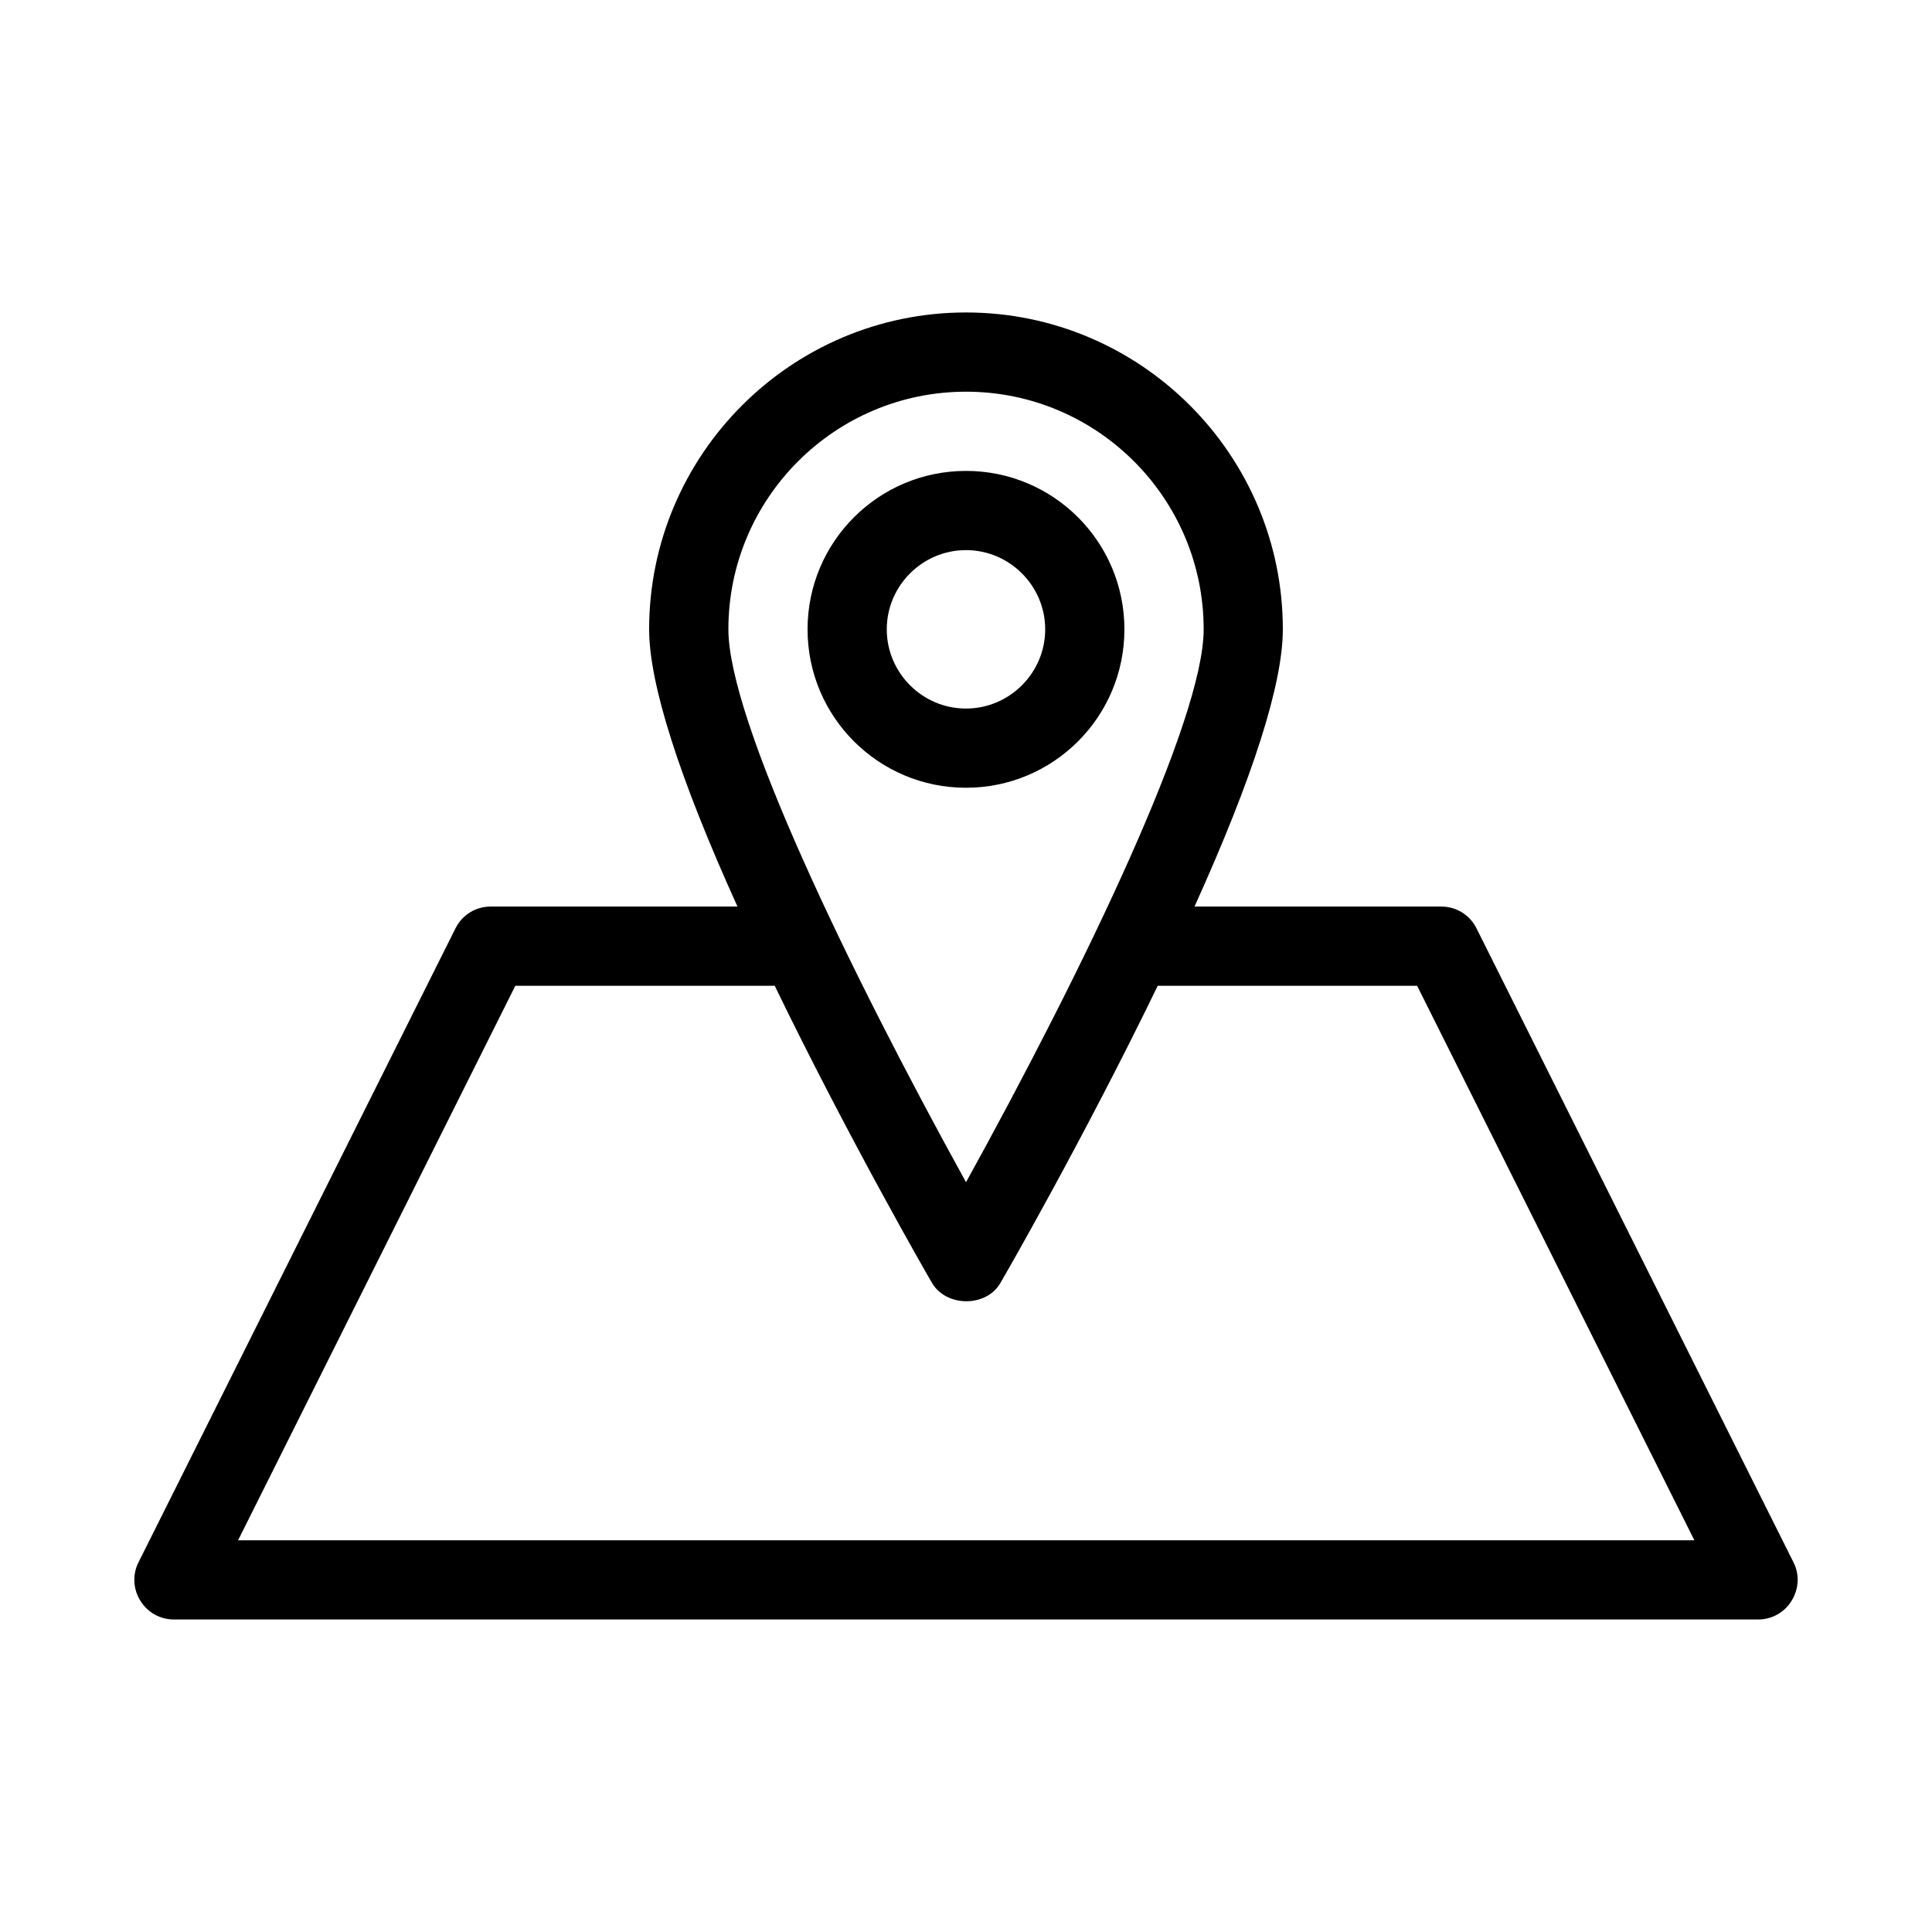
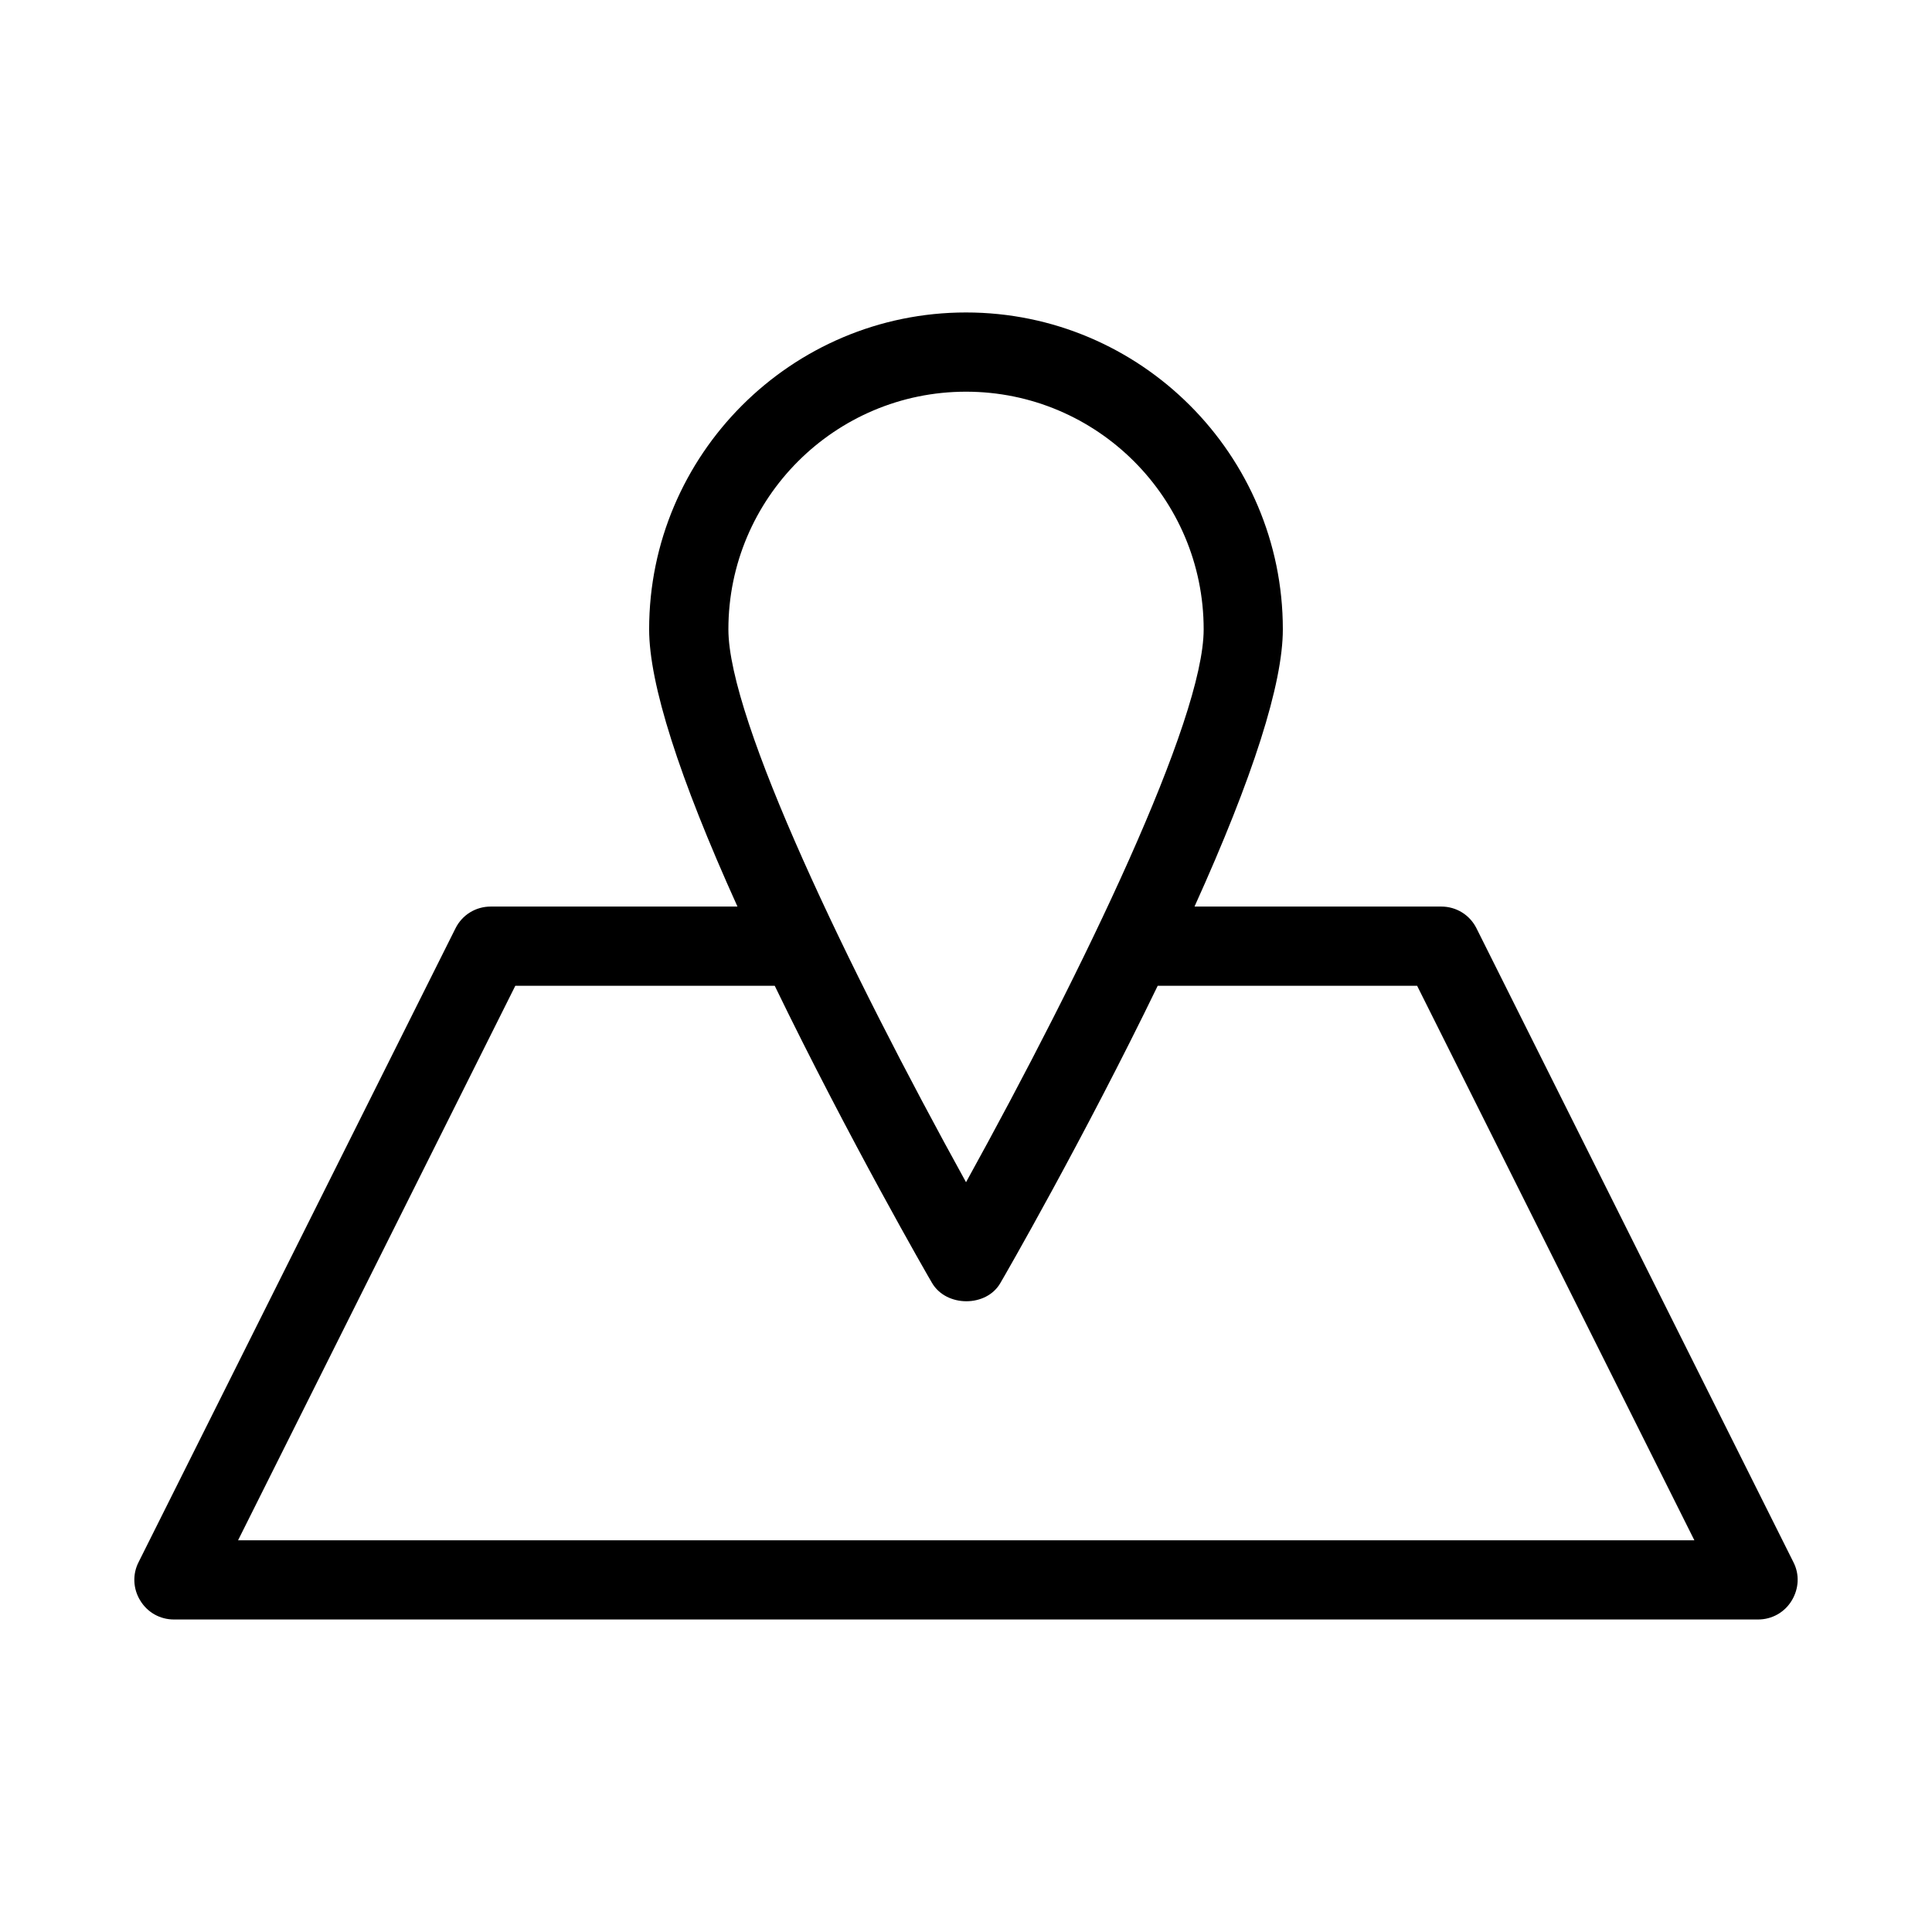
<svg xmlns="http://www.w3.org/2000/svg" fill="#000000" width="800px" height="800px" version="1.1" viewBox="144 144 512 512">
  <g>
-     <path d="m441.98 310.78c0-23.195-18.789-41.984-41.984-41.984s-41.984 18.789-41.984 41.984 18.789 41.984 41.984 41.984 41.984-18.789 41.984-41.984zm-62.977 0c0-11.547 9.445-20.992 20.992-20.992s20.992 9.445 20.992 20.992-9.445 20.992-20.992 20.992-20.992-9.445-20.992-20.992z" />
    <path d="m190.08 573.18h419.84c3.672 0 7.031-1.891 8.922-5.039 1.891-3.148 2.098-6.926 0.418-10.18l-83.969-167.94c-1.785-3.57-5.352-5.773-9.34-5.773h-65.391c15.535-34.32 23.406-59.094 23.406-73.473 0-46.289-37.68-83.969-83.969-83.969-46.289 0-83.969 37.68-83.969 83.969 0 14.379 7.871 39.148 23.406 73.473h-65.387c-3.988 0-7.559 2.203-9.34 5.773l-83.969 167.94c-1.68 3.254-1.469 7.137 0.418 10.18 1.891 3.148 5.246 5.039 8.922 5.039zm146.95-262.4c0-34.742 28.234-62.977 62.977-62.977s62.977 28.234 62.977 62.977c0 24.035-31.699 89.848-62.977 146.52-31.281-56.676-62.977-122.49-62.977-146.52zm-56.469 94.465h68.75c19.629 40.516 40.723 77.145 41.668 78.719 3.777 6.508 14.484 6.508 18.156 0 0.945-1.574 22.043-38.207 41.668-78.719h68.75l73.473 146.95h-385.94z" />
  </g>
</svg>